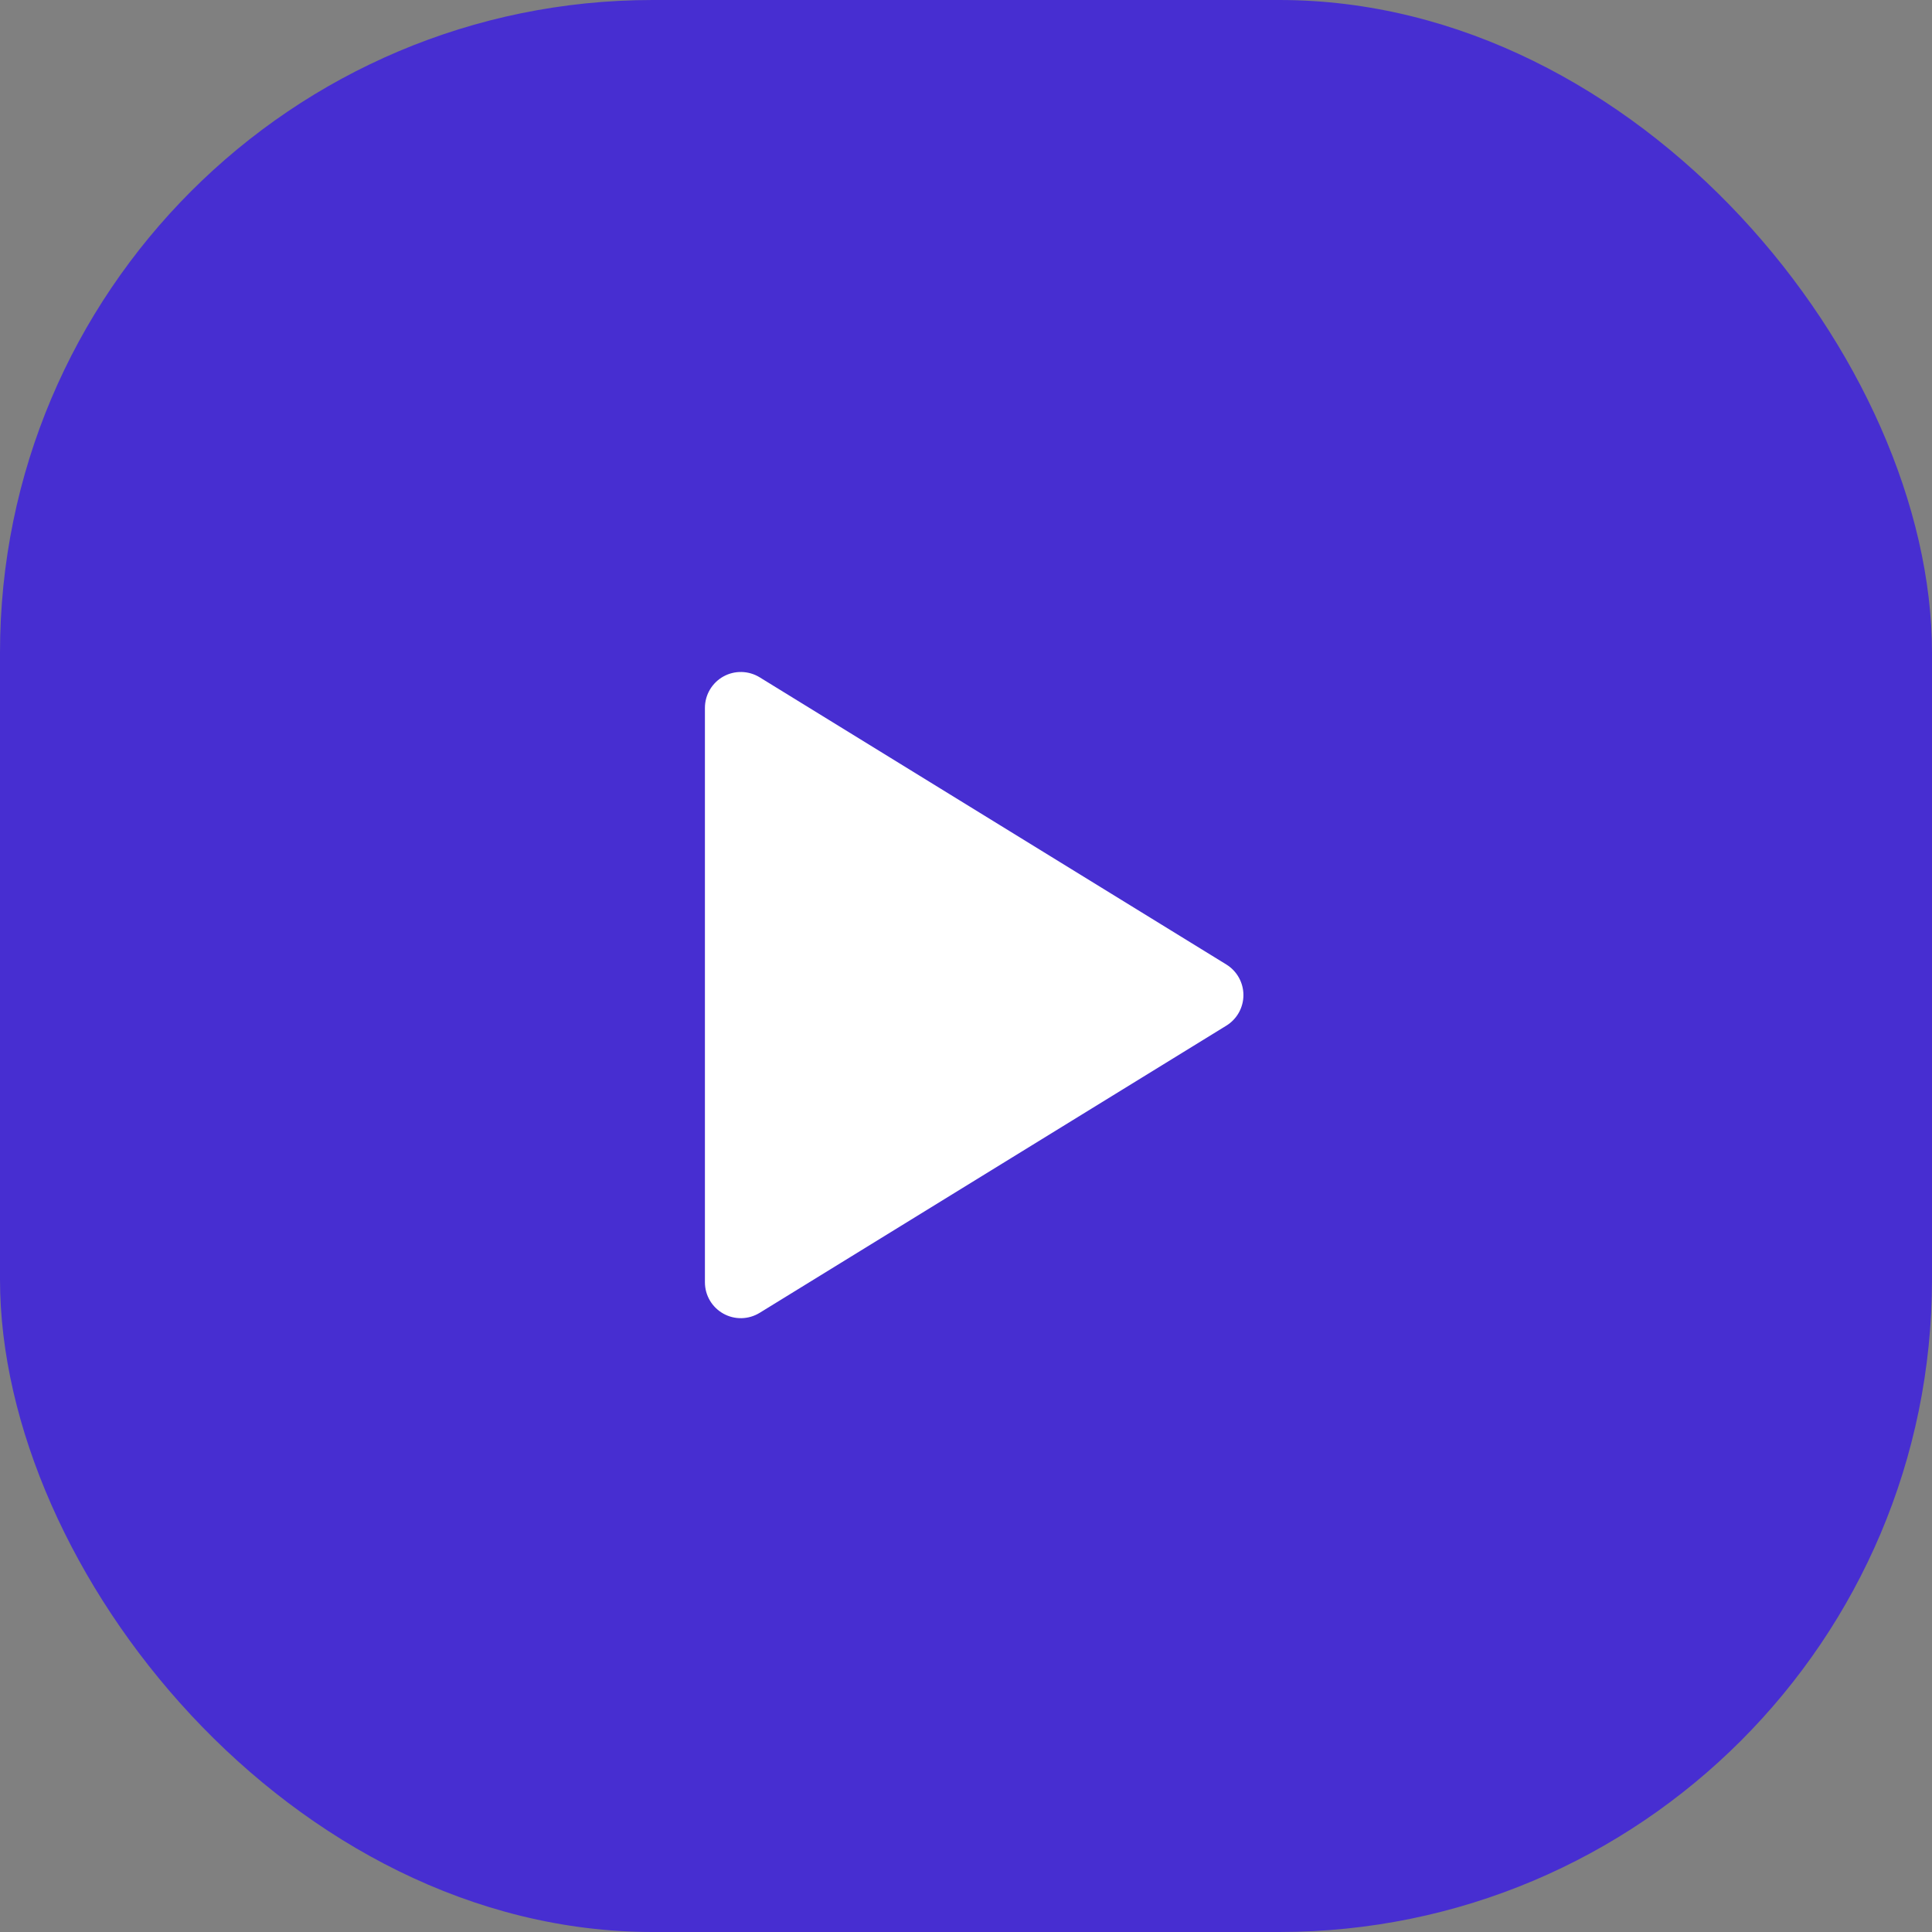
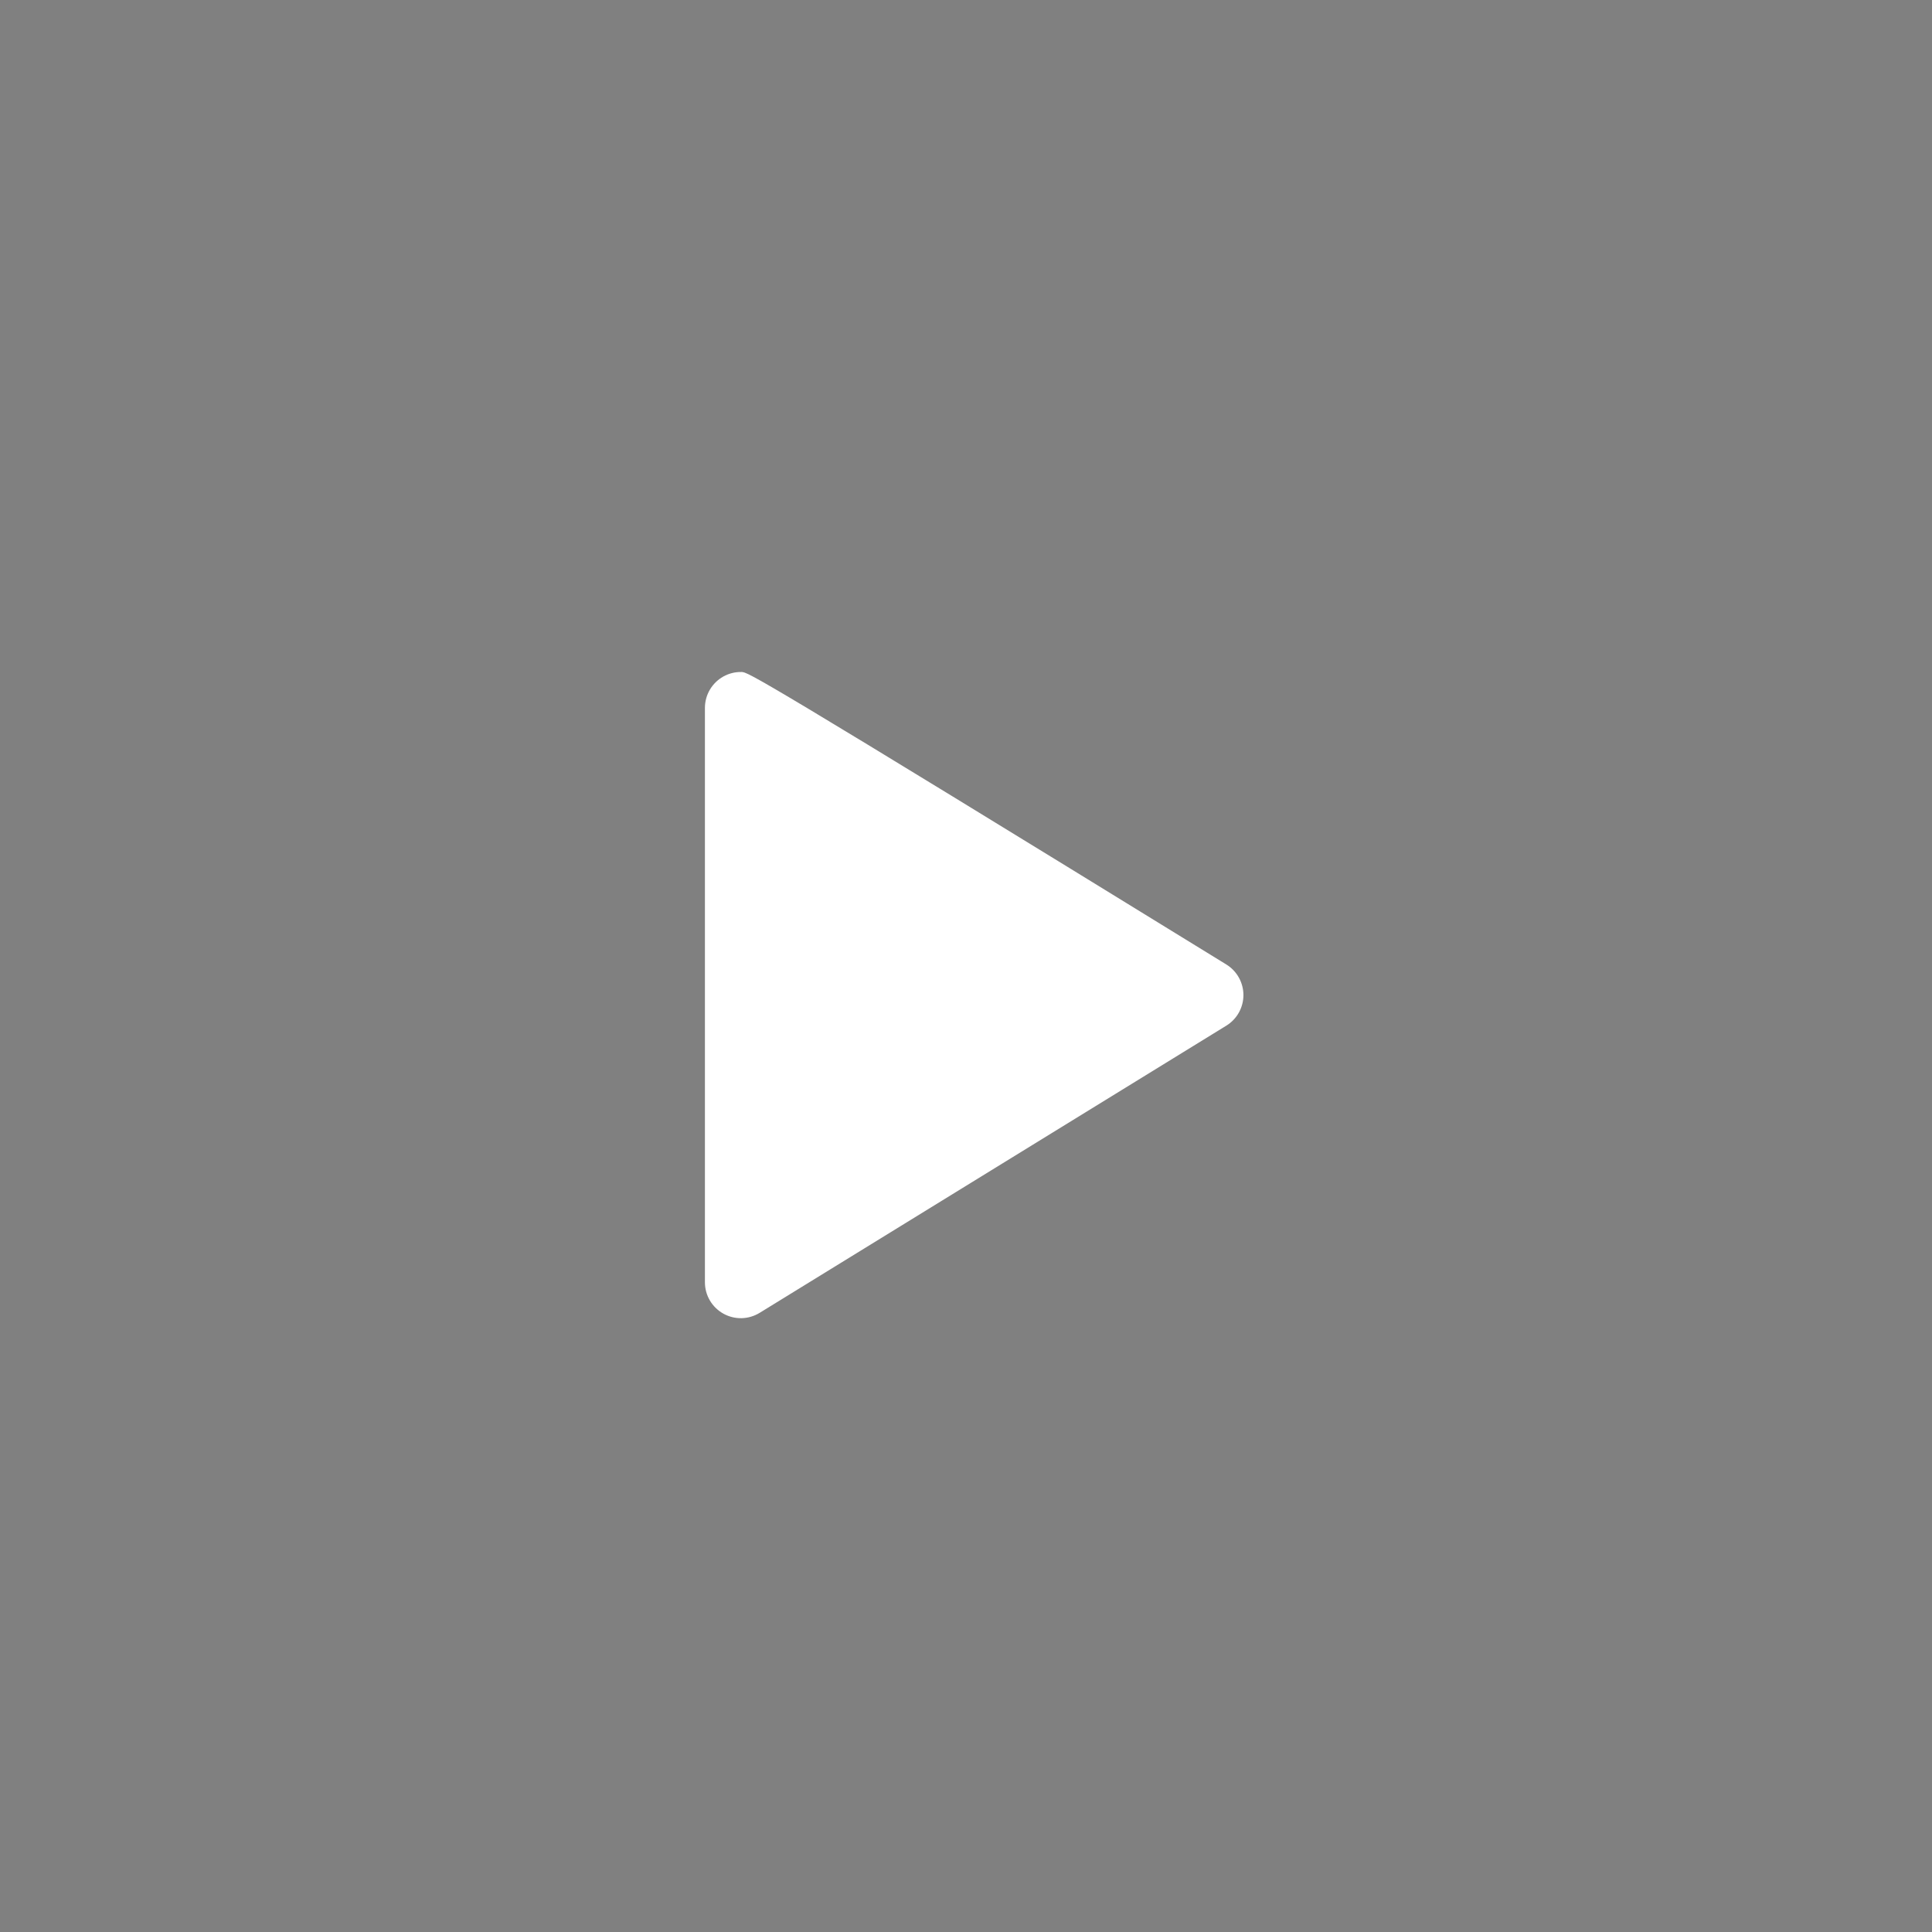
<svg xmlns="http://www.w3.org/2000/svg" width="74" height="74" viewBox="0 0 74 74" fill="none">
  <rect x="0" y="0" width="74" height="74" fill="#808080" stroke="none" />
-   <rect width="74" height="74" rx="25" fill="#472ED1" />
  <g clip-path="url(#clip0_2606_421)">
-     <path d="M27 27.114V49.114C27 49.358 27.065 49.599 27.189 49.81C27.313 50.021 27.491 50.195 27.704 50.314C27.918 50.434 28.159 50.494 28.404 50.489C28.648 50.484 28.887 50.413 29.096 50.285L46.971 39.285C47.171 39.162 47.336 38.99 47.451 38.785C47.565 38.58 47.626 38.349 47.626 38.114C47.626 37.879 47.565 37.648 47.451 37.443C47.336 37.237 47.171 37.065 46.971 36.942L29.096 25.942C28.887 25.814 28.648 25.744 28.404 25.739C28.159 25.733 27.918 25.794 27.704 25.913C27.491 26.032 27.313 26.207 27.189 26.418C27.065 26.629 27 26.869 27 27.114Z" fill="white" />
+     <path d="M27 27.114V49.114C27 49.358 27.065 49.599 27.189 49.81C27.313 50.021 27.491 50.195 27.704 50.314C27.918 50.434 28.159 50.494 28.404 50.489C28.648 50.484 28.887 50.413 29.096 50.285L46.971 39.285C47.171 39.162 47.336 38.99 47.451 38.785C47.565 38.58 47.626 38.349 47.626 38.114C47.626 37.879 47.565 37.648 47.451 37.443C47.336 37.237 47.171 37.065 46.971 36.942C28.887 25.814 28.648 25.744 28.404 25.739C28.159 25.733 27.918 25.794 27.704 25.913C27.491 26.032 27.313 26.207 27.189 26.418C27.065 26.629 27 26.869 27 27.114Z" fill="white" />
  </g>
  <defs>
    <clipPath id="clip0_2606_421">
      <rect width="33" height="33" fill="white" transform="translate(20.5 20.5)" />
    </clipPath>
  </defs>
</svg>